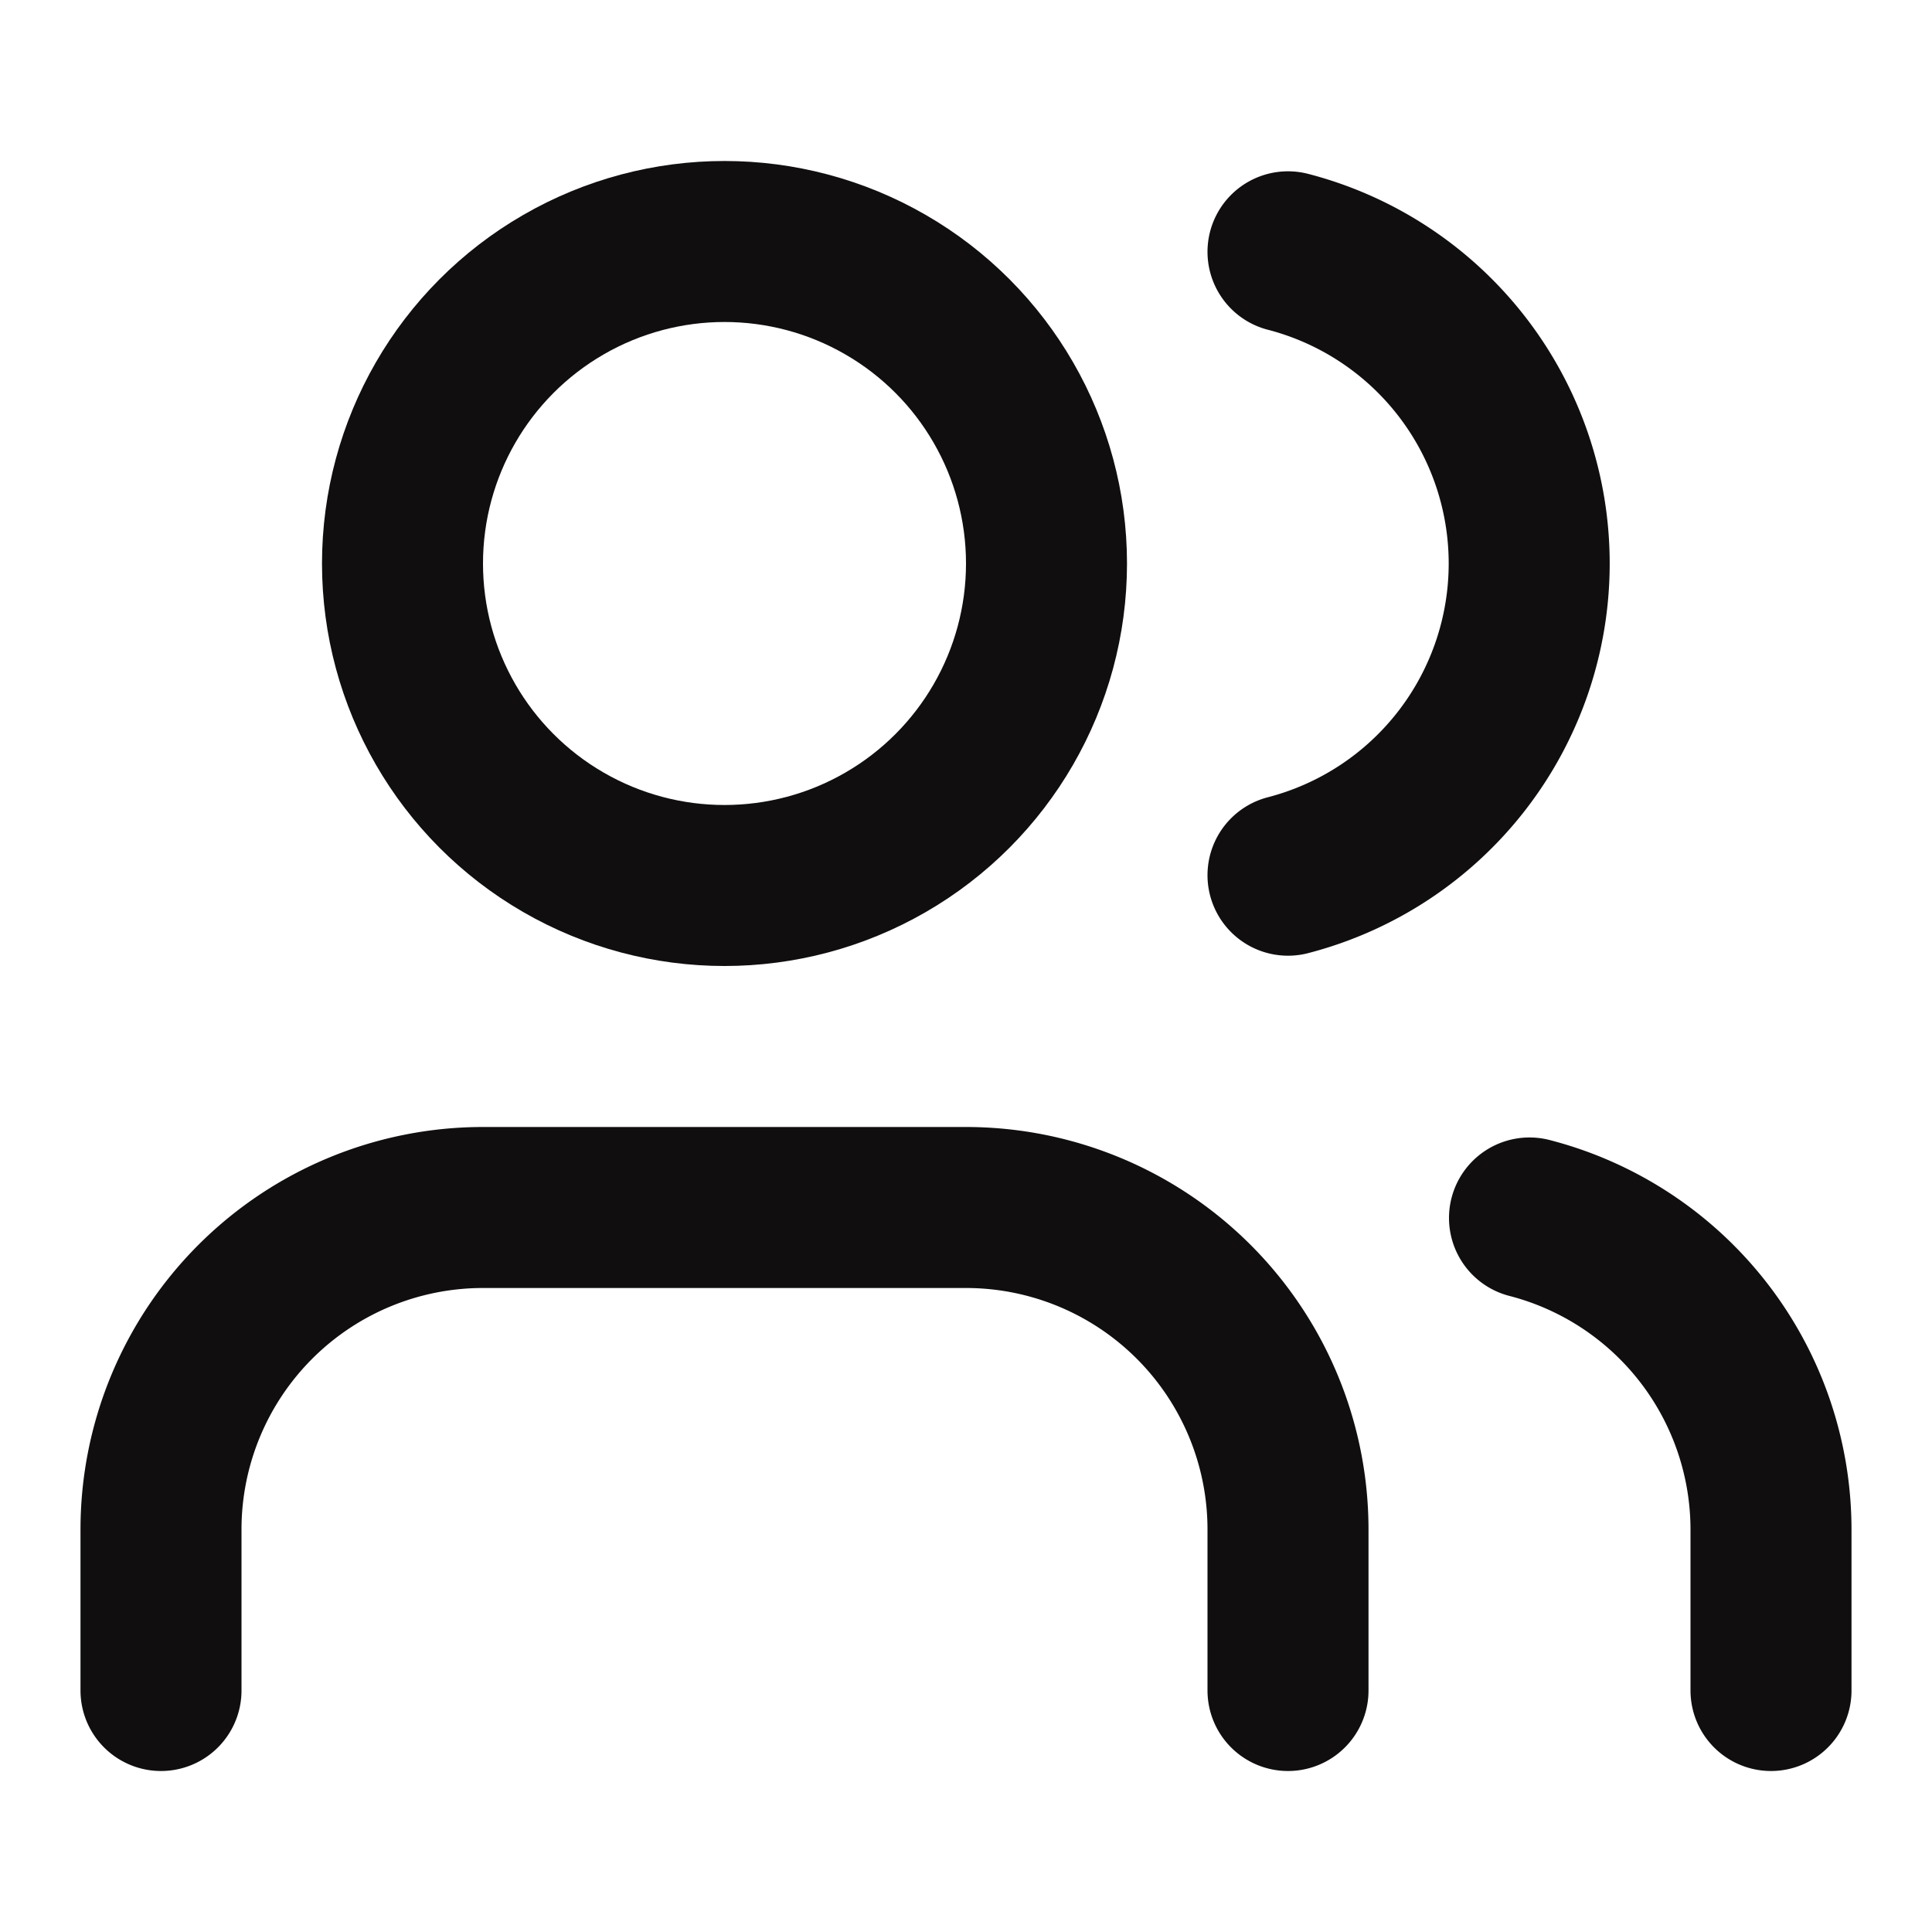
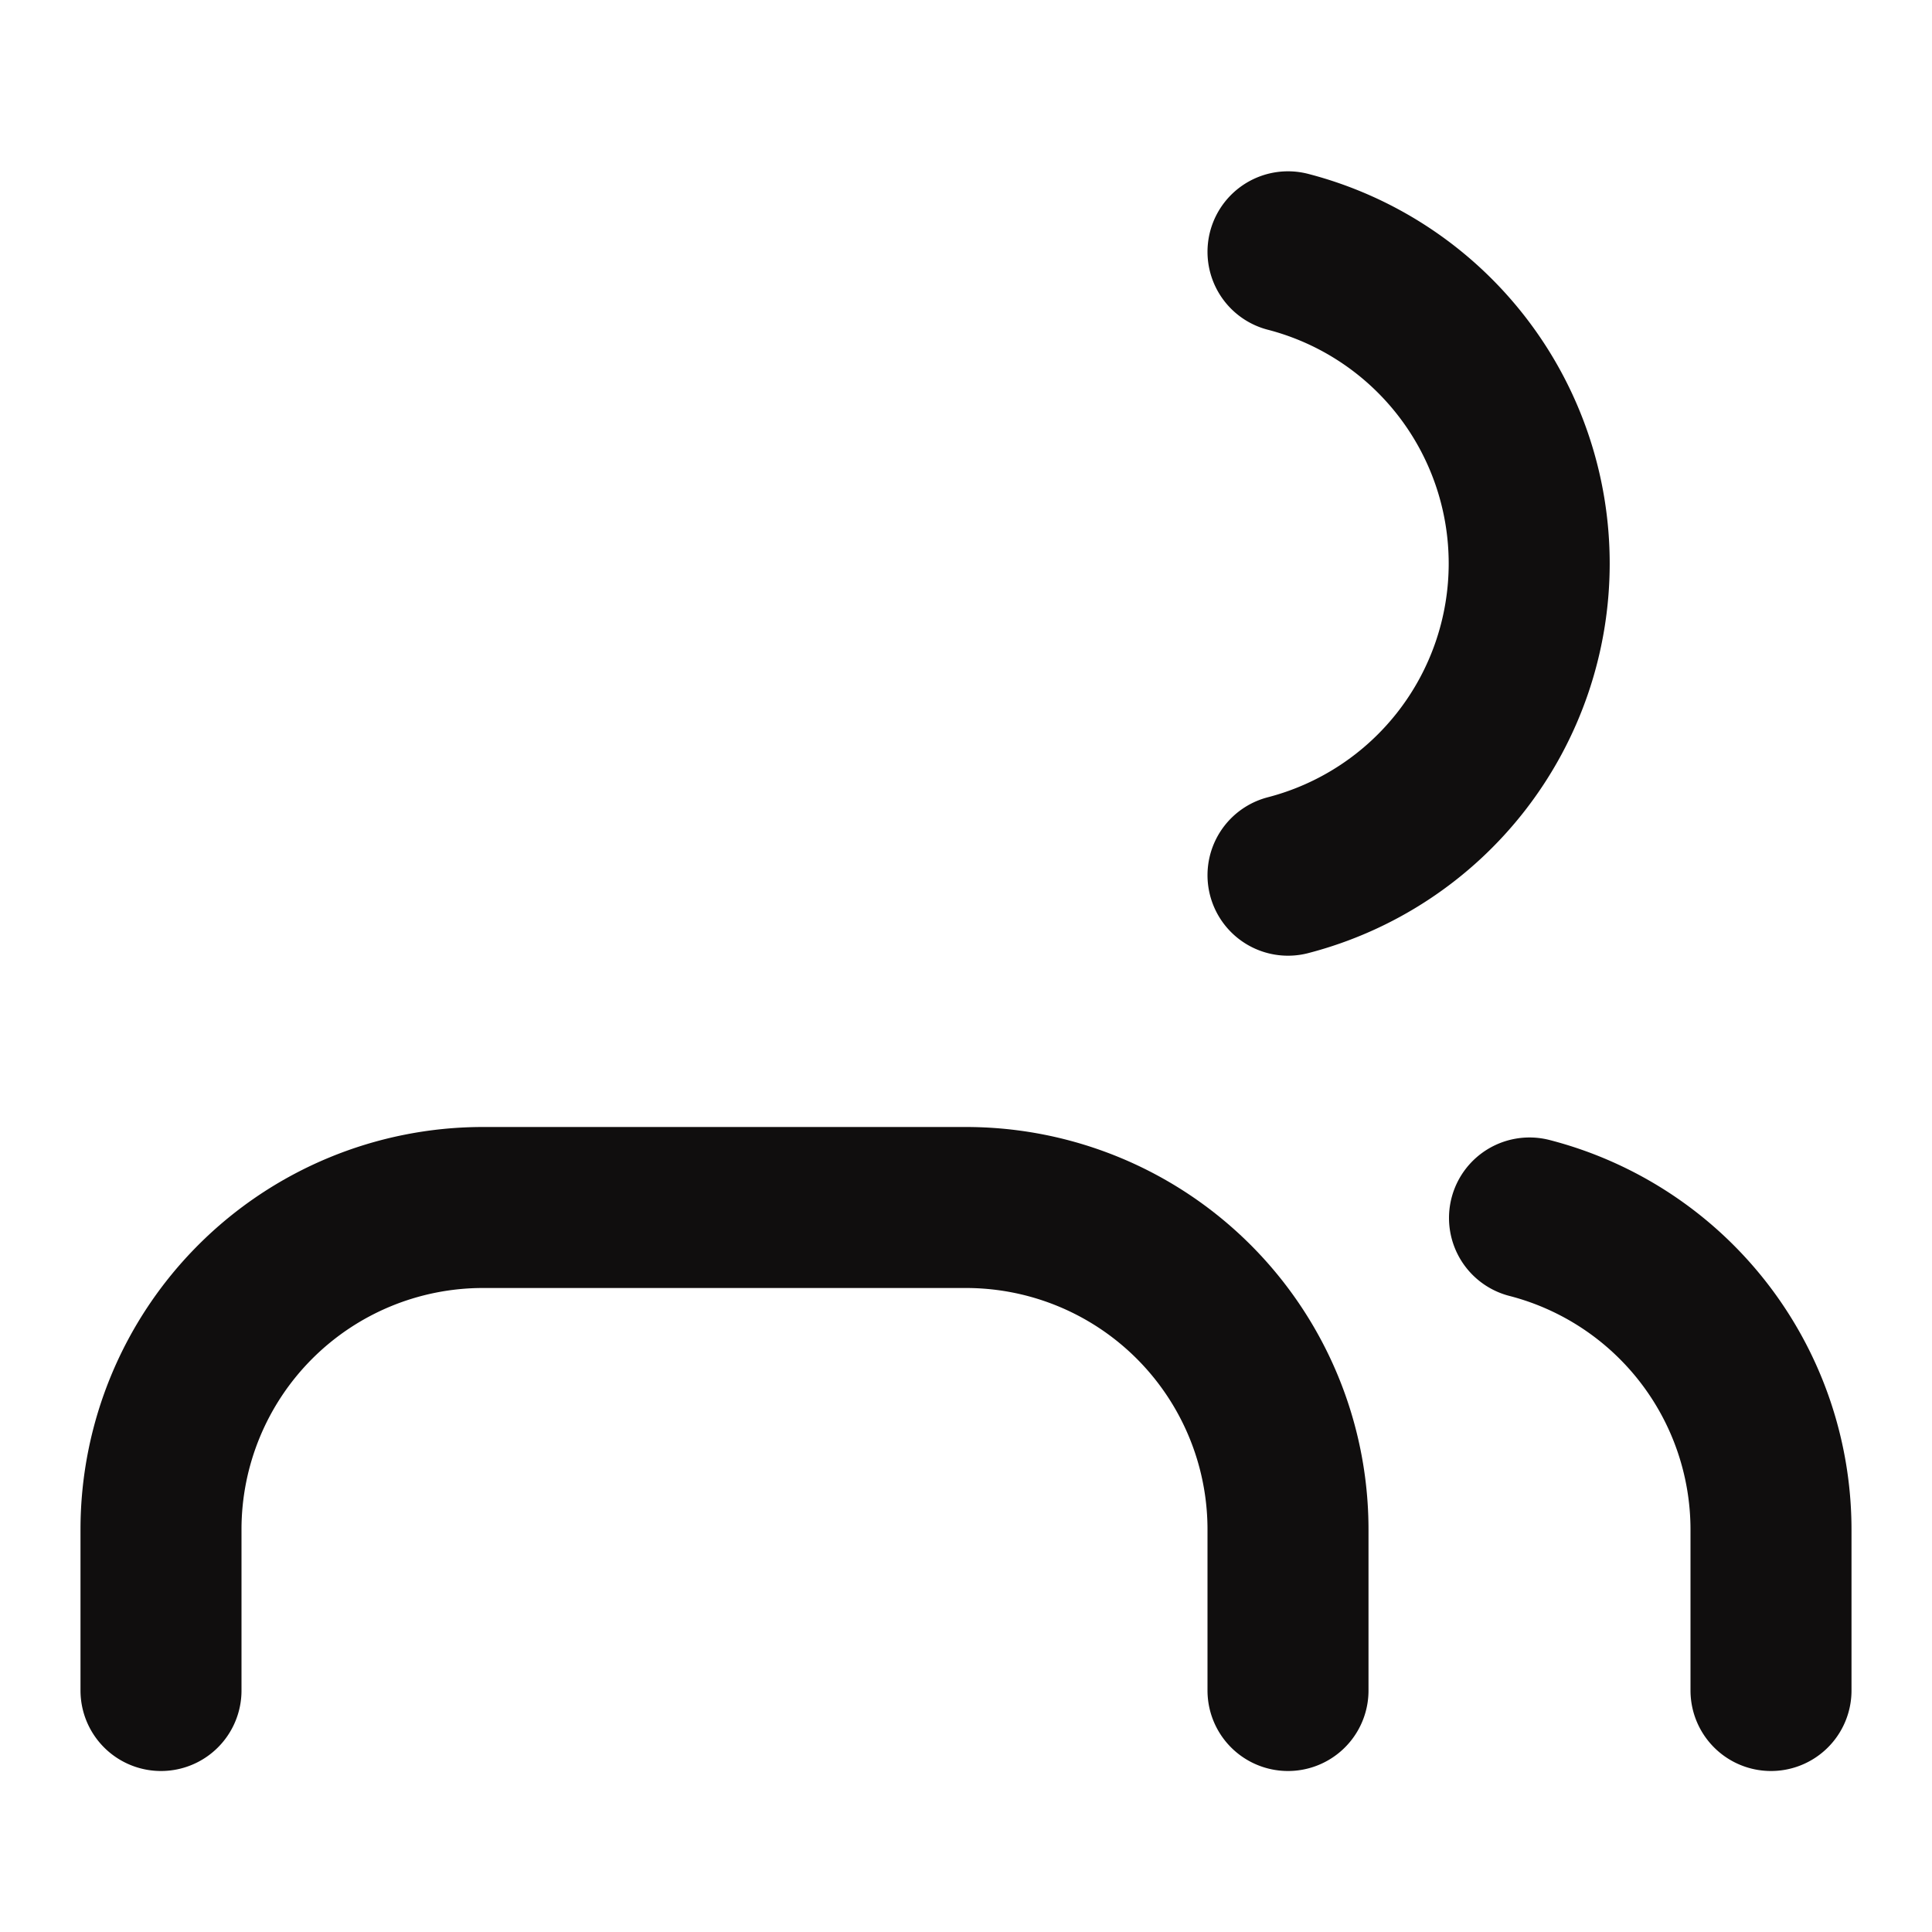
<svg xmlns="http://www.w3.org/2000/svg" viewBox="0 0 24 24" fill="none" stroke="#100e0e" stroke-width="2" stroke-linecap="round" stroke-linejoin="round" class="lucide lucide-users-icon lucide-users">
  <path d="M16 21v-2a4 4 0 0 0-4-4H6a4 4 0 0 0-4 4v2" />
  <path d="M16 3.128a4 4 0 0 1 0 7.744" />
  <path d="M22 21v-2a4 4 0 0 0-3-3.87" />
-   <circle cx="9" cy="7" r="4" />
</svg>